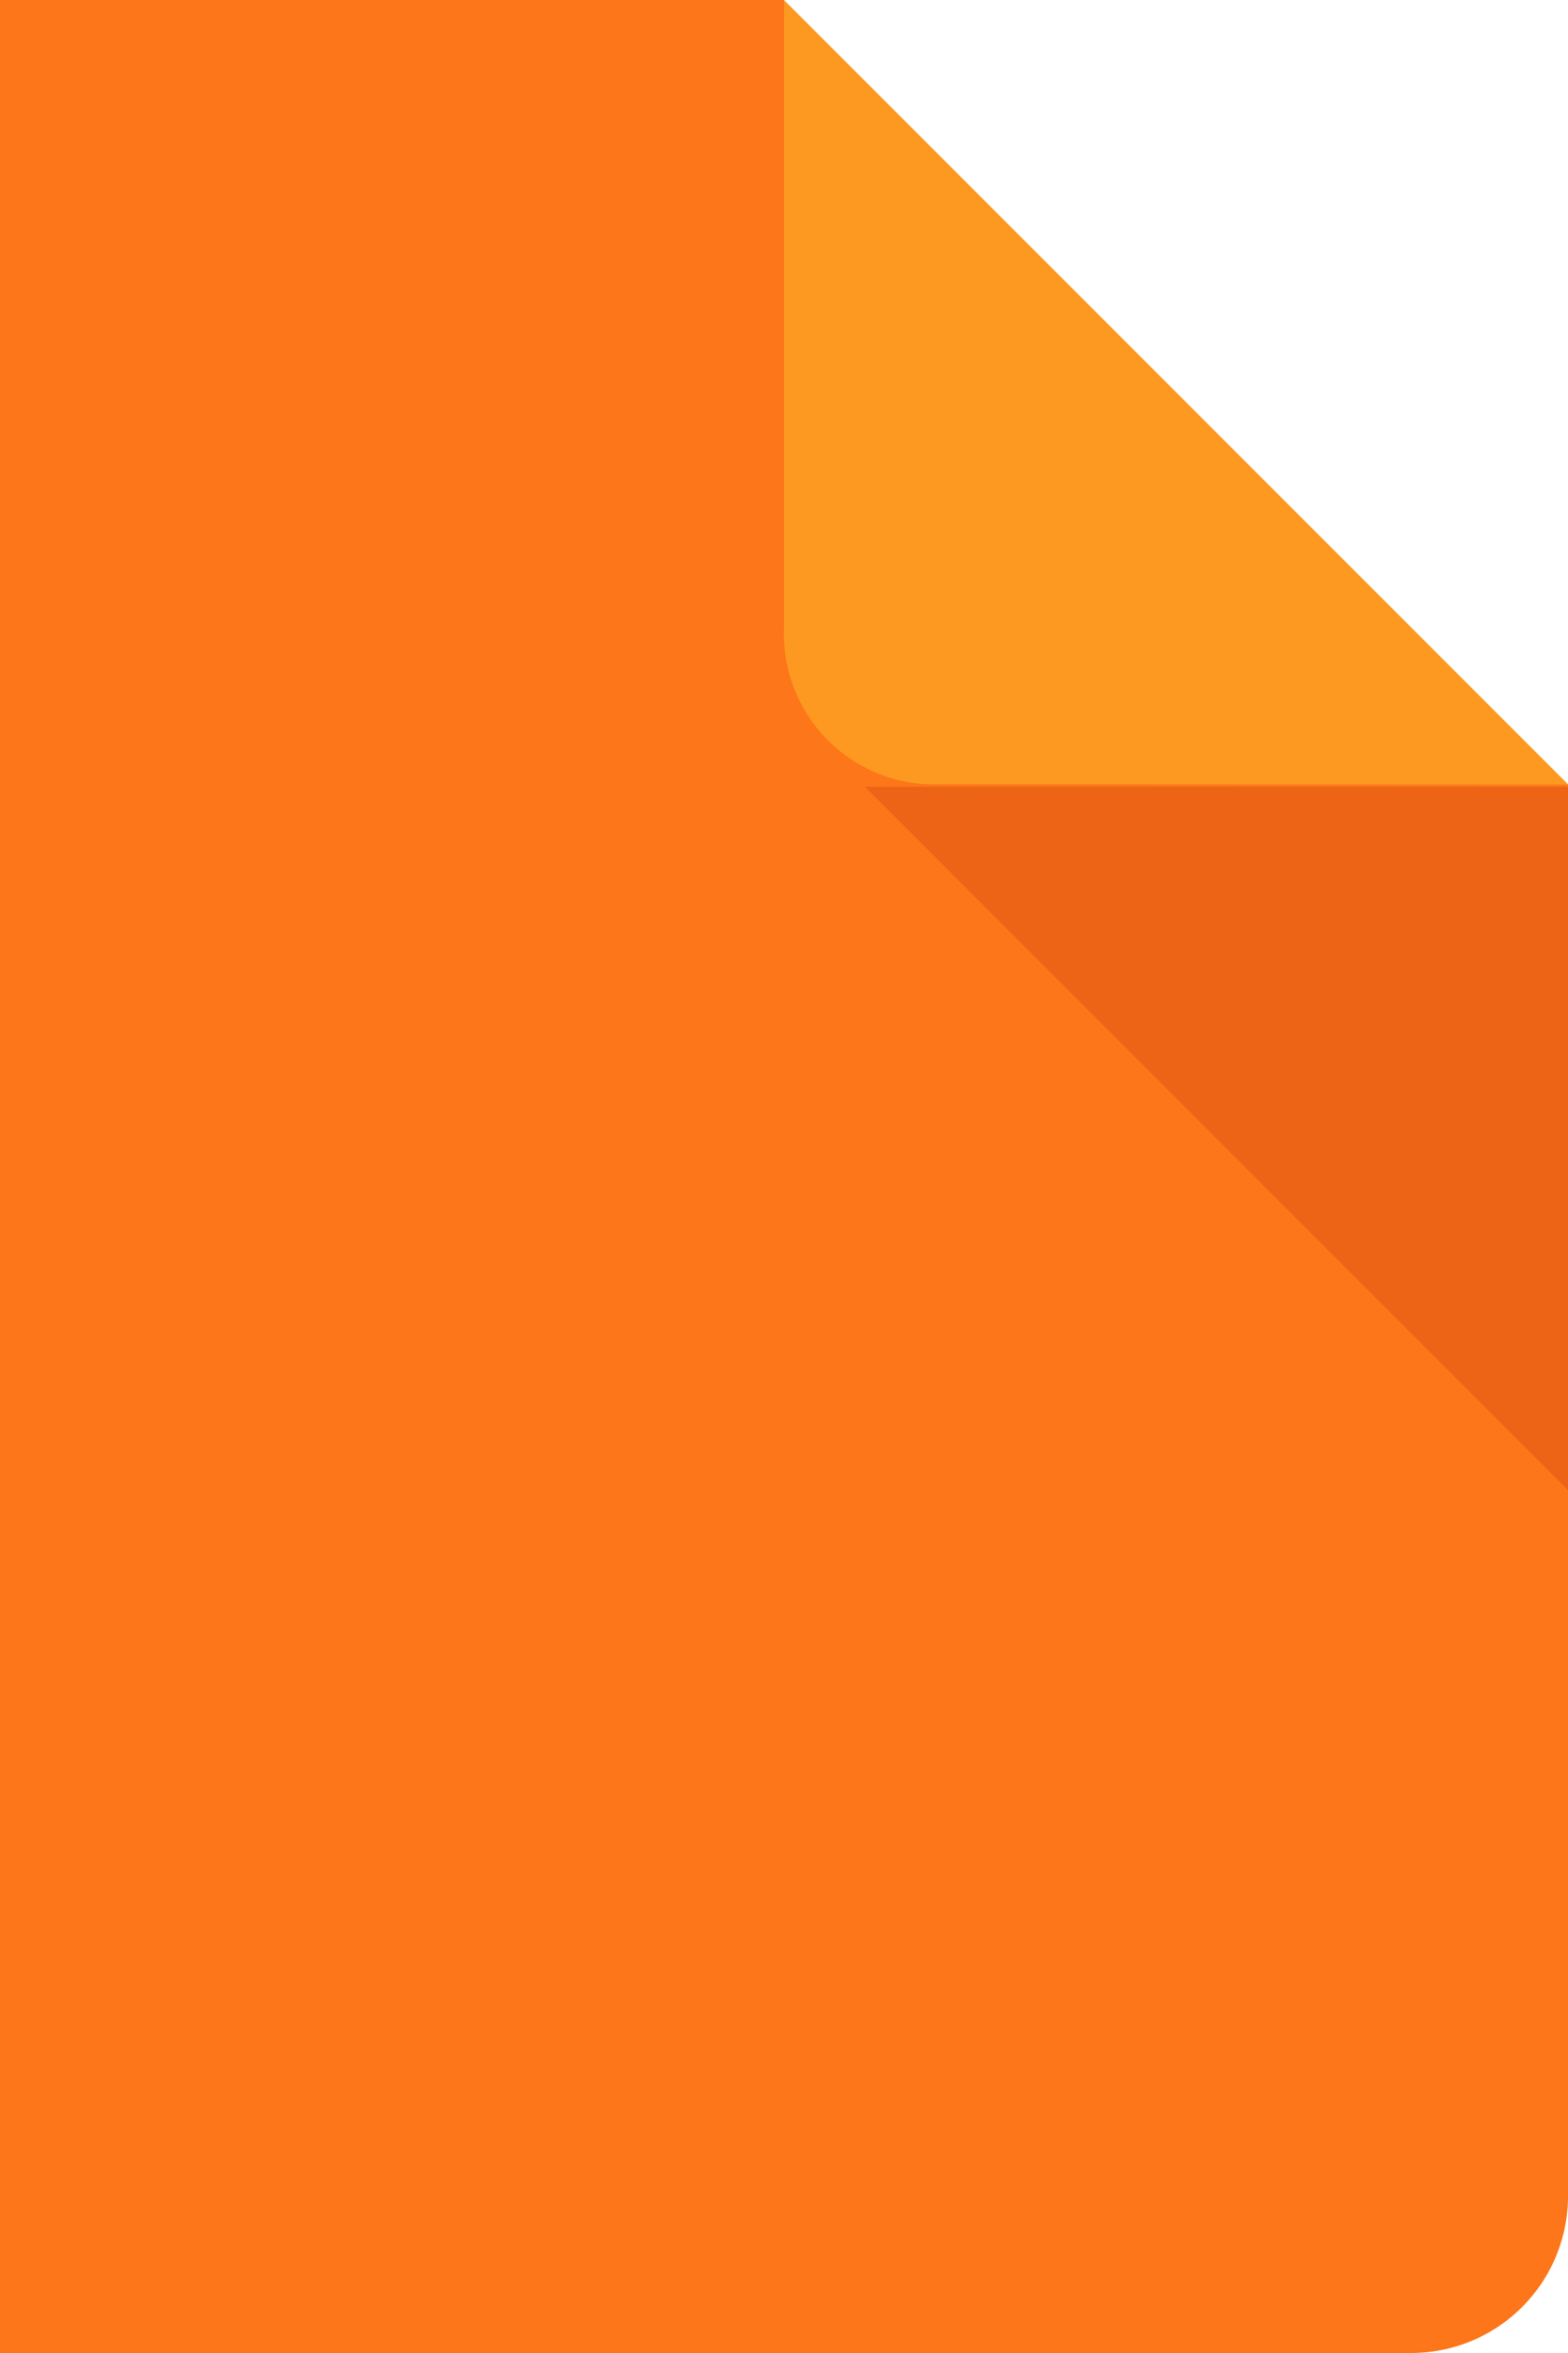
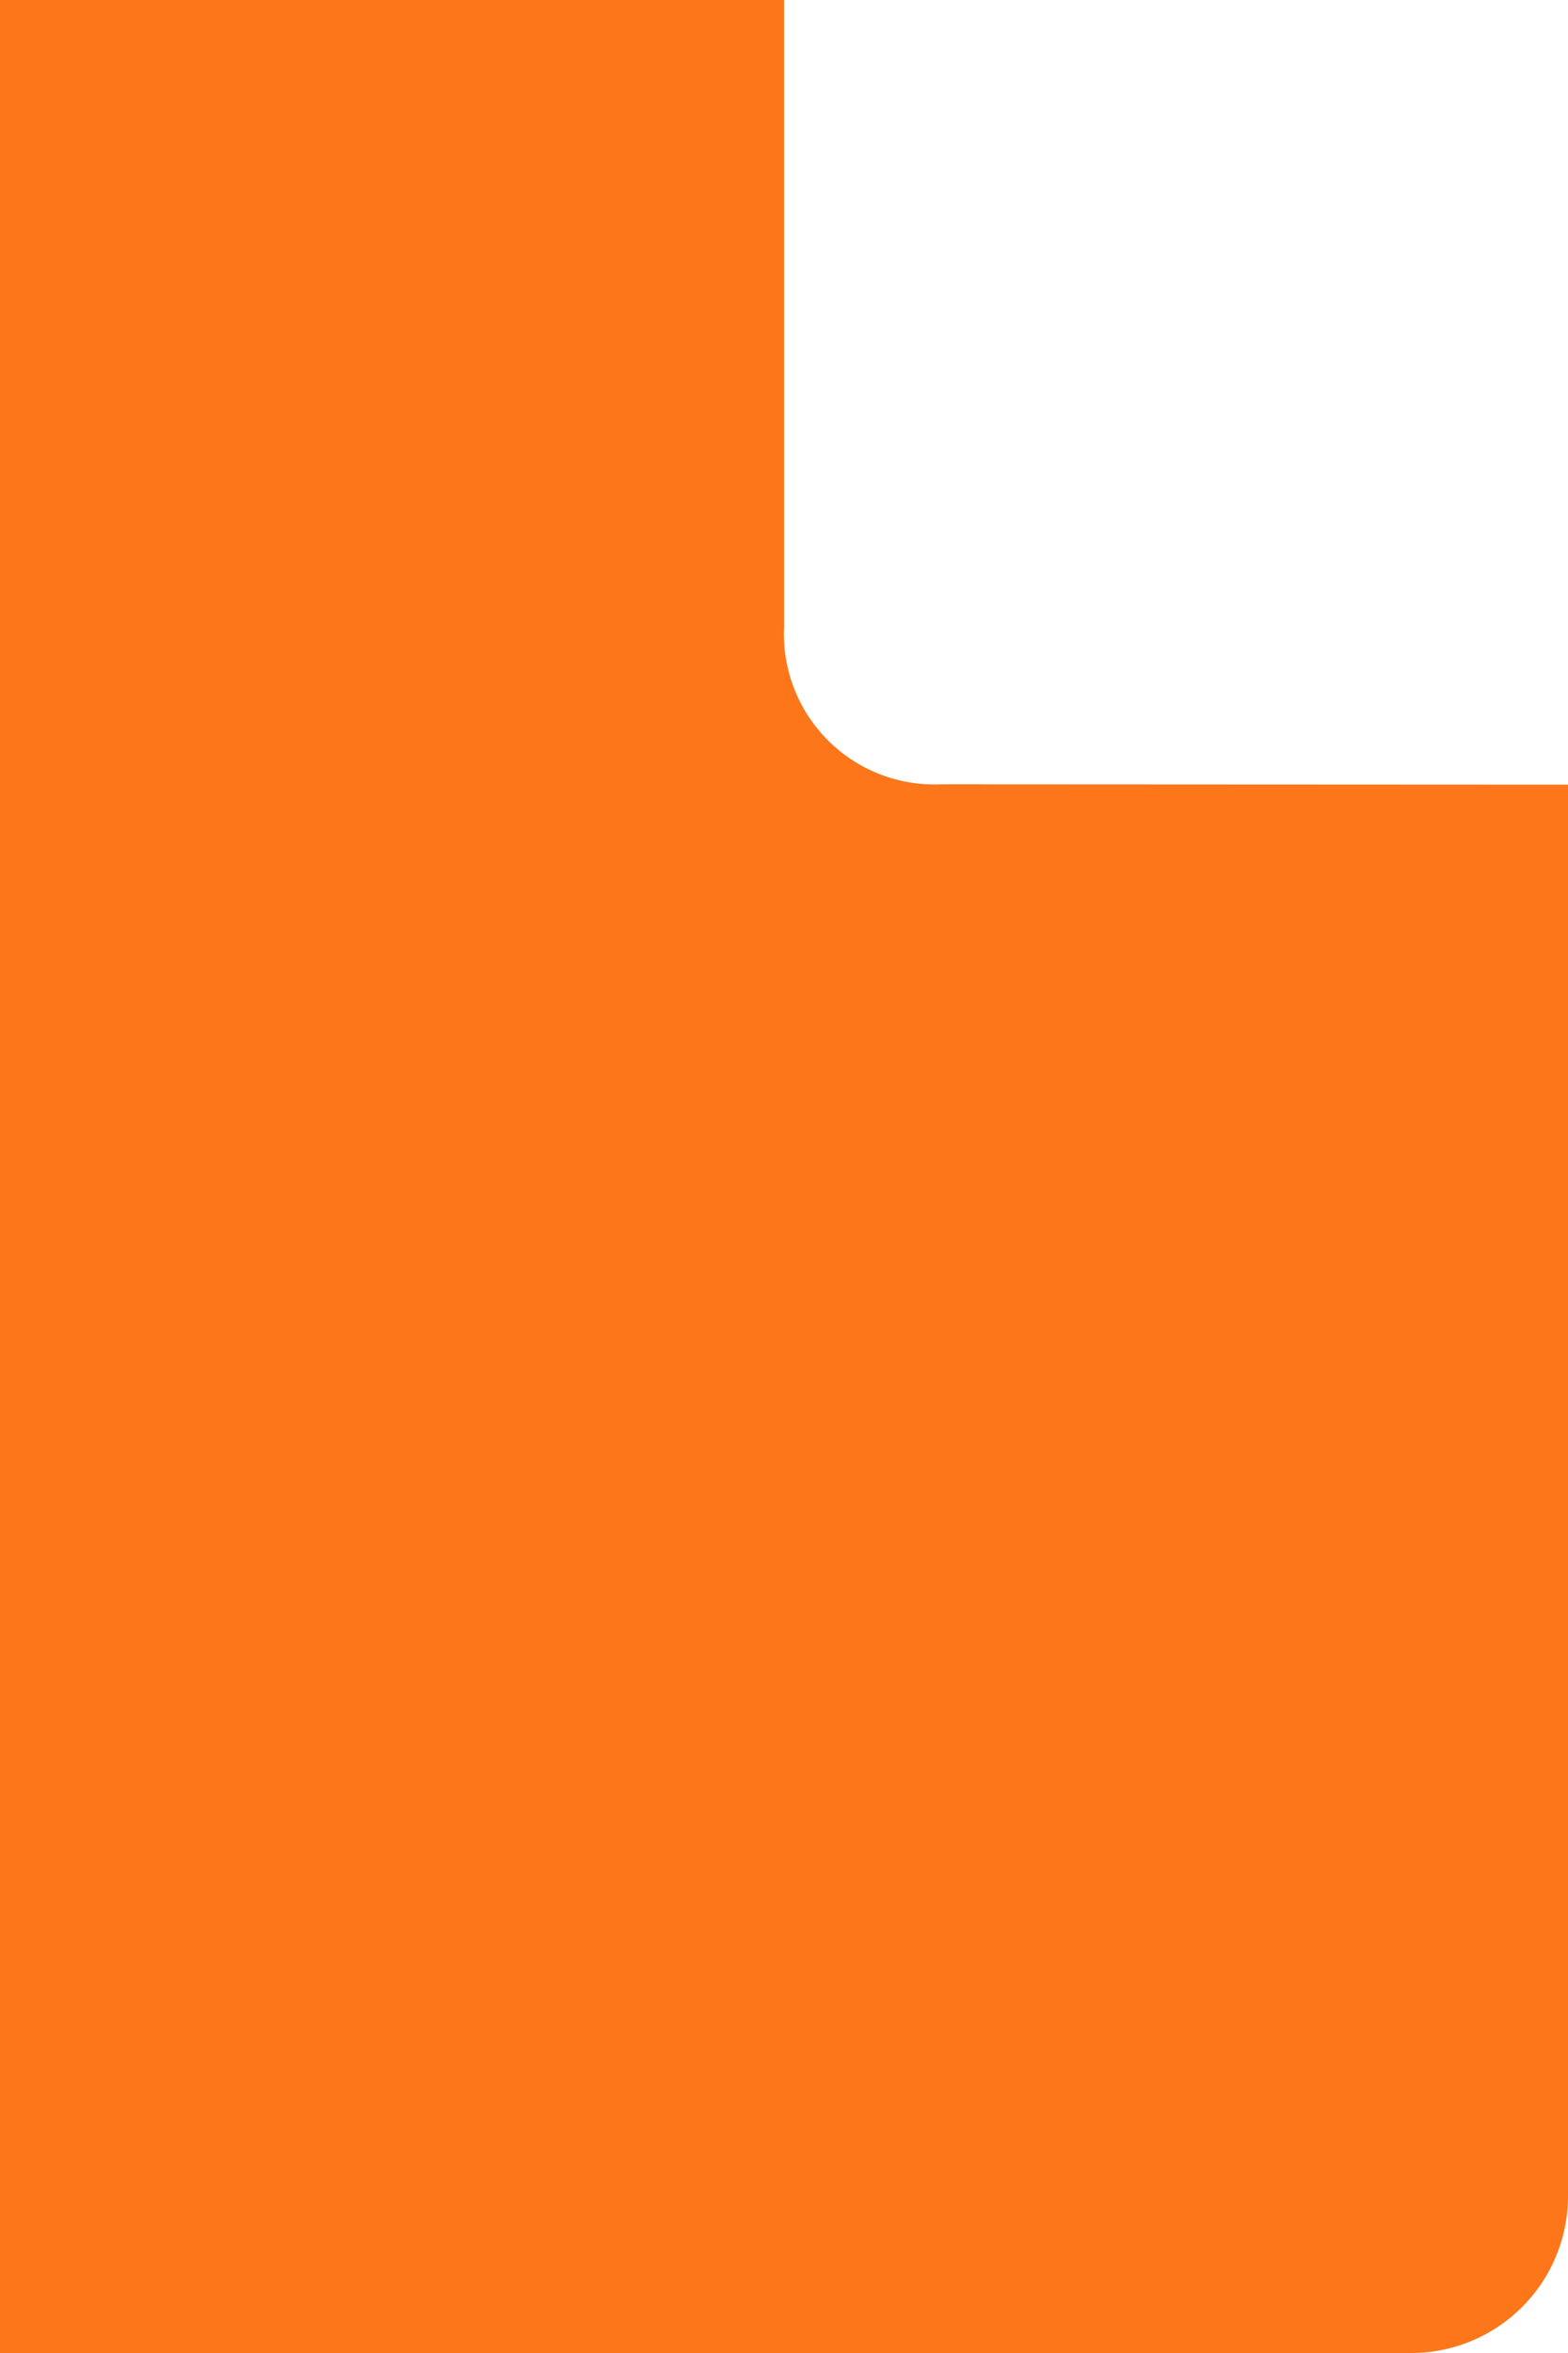
<svg xmlns="http://www.w3.org/2000/svg" width="20" height="30">
-   <path fill="#FD9920" d="M0 10L10 0l10 10-10 10L0 10z" />
  <path fill="#FD7619" d="M0 0h10v8a1.92 1.92 0 002 2l8 .004V28a2 2 0 01-2 2H0V0z" />
-   <path fill="#ED6416" d="M11.033 10.031H20V19l-8.967-8.969z" />
</svg>